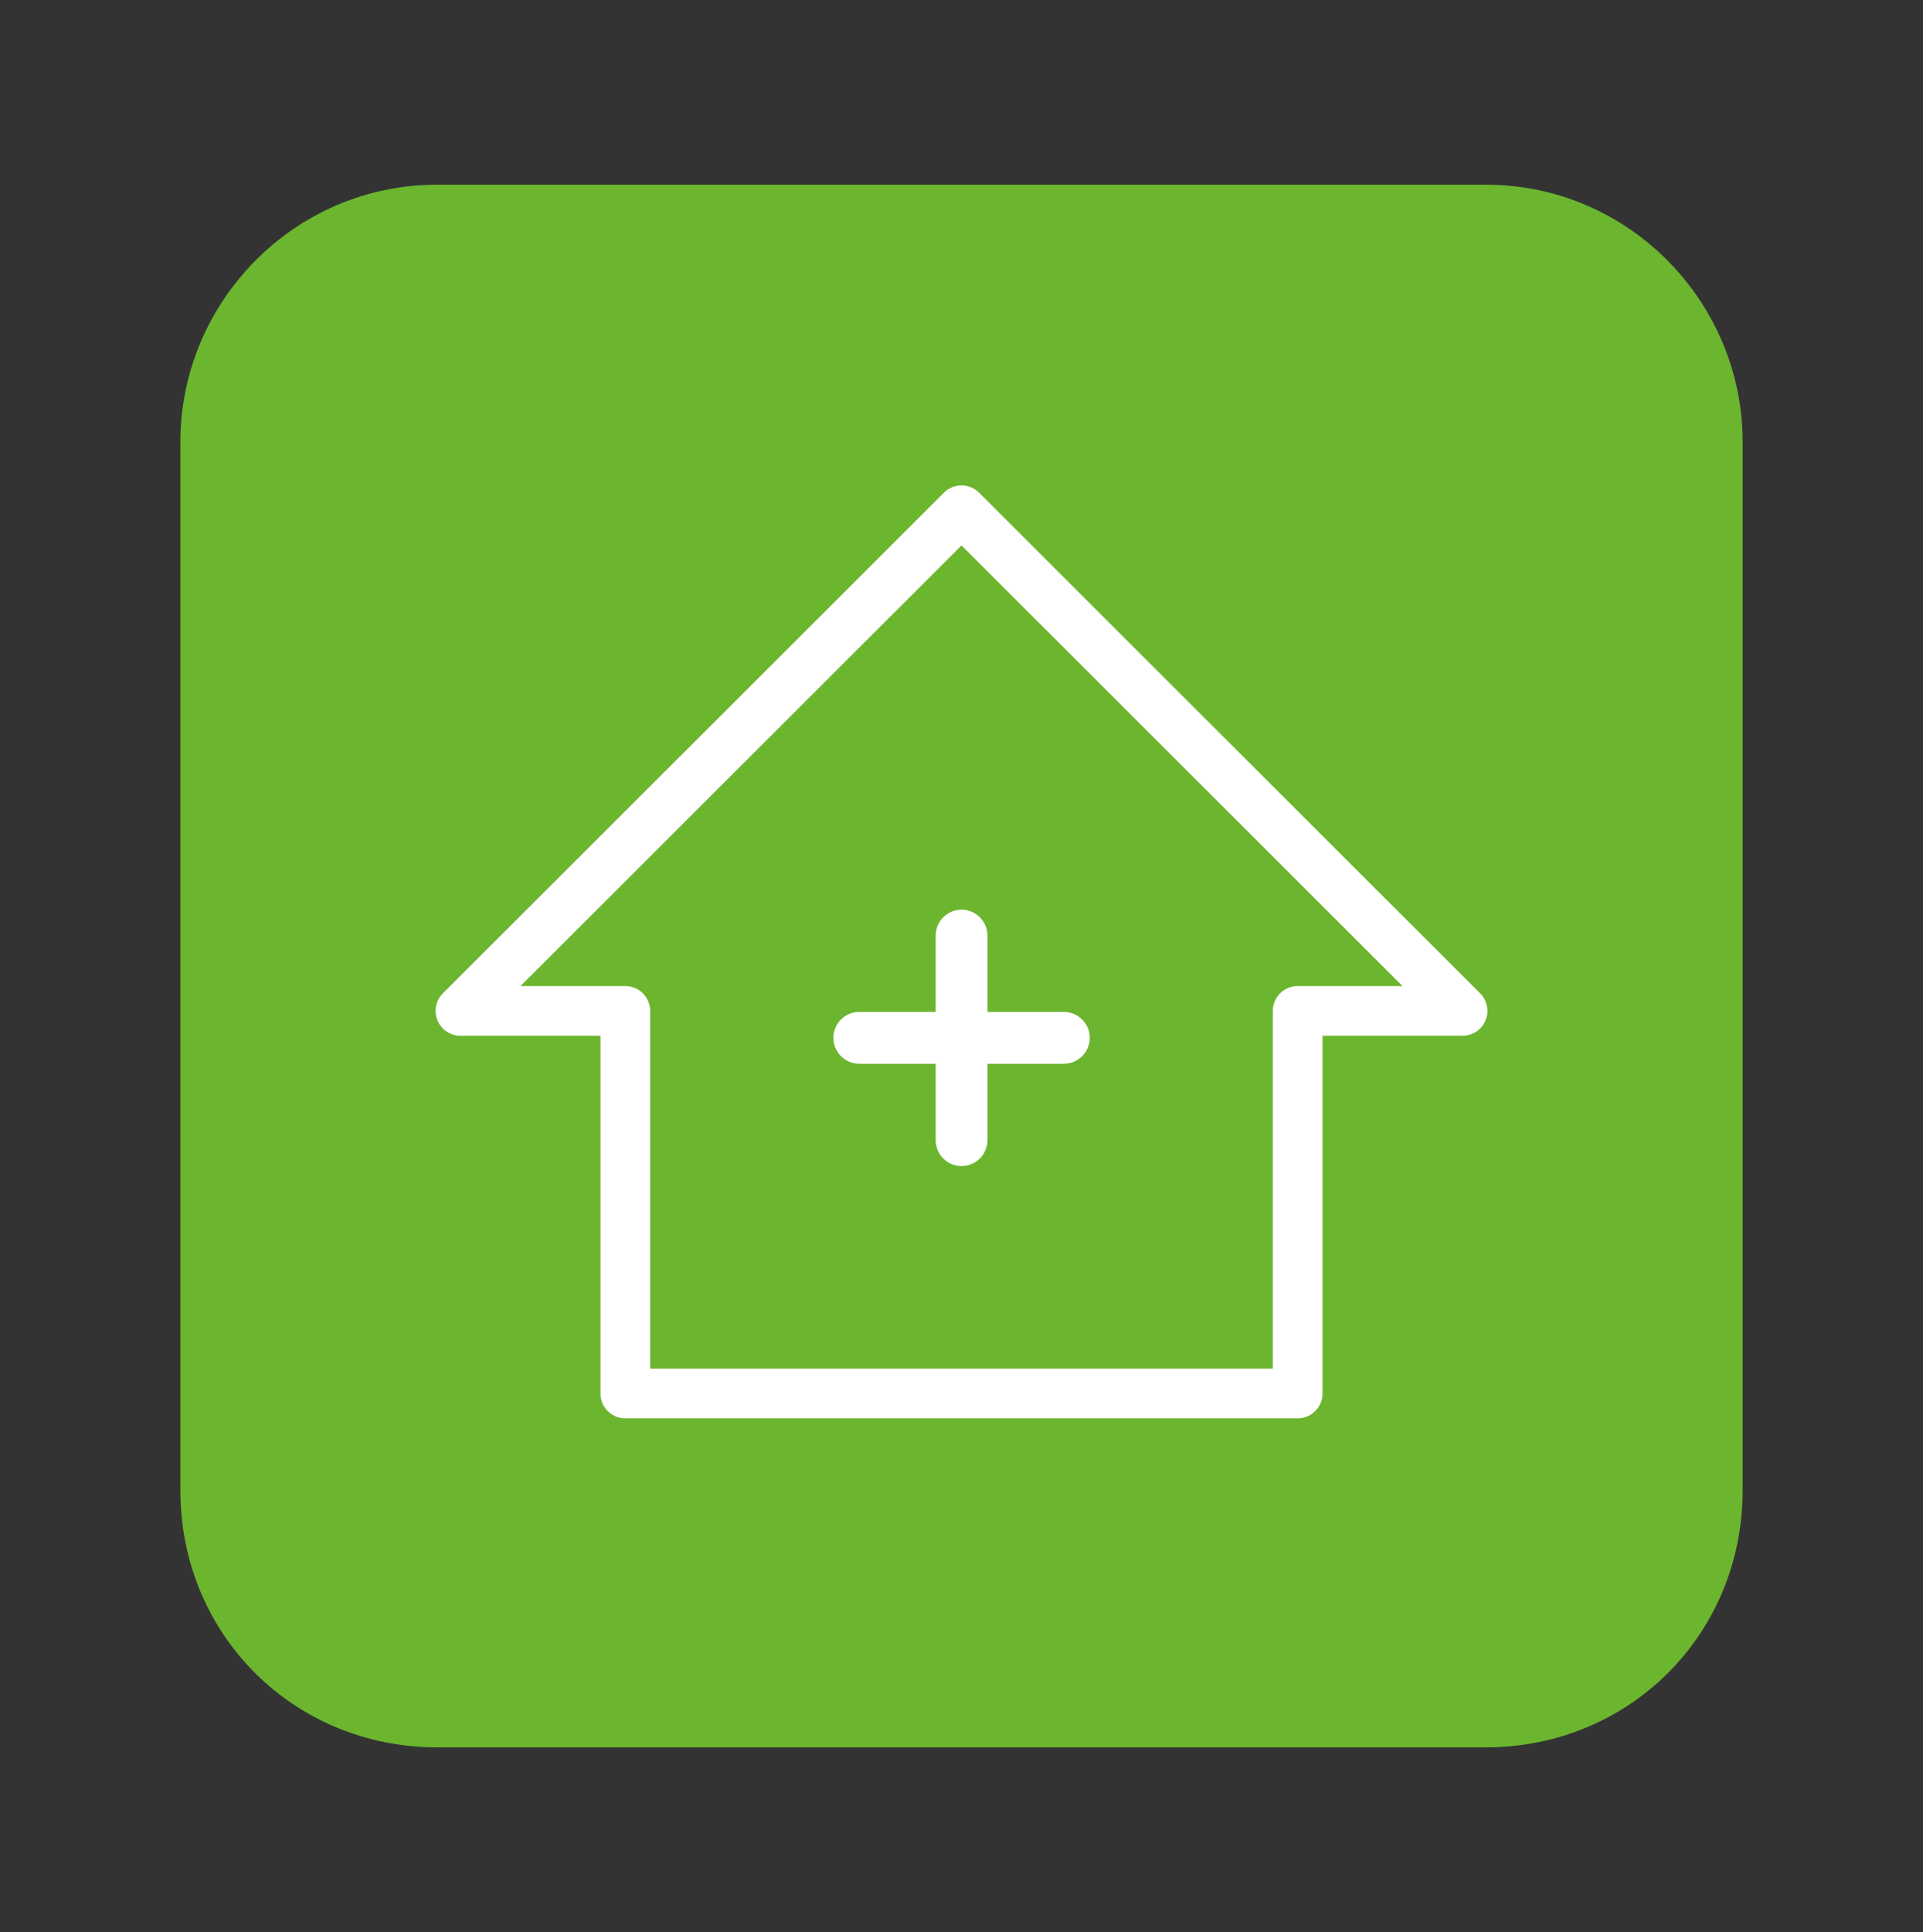
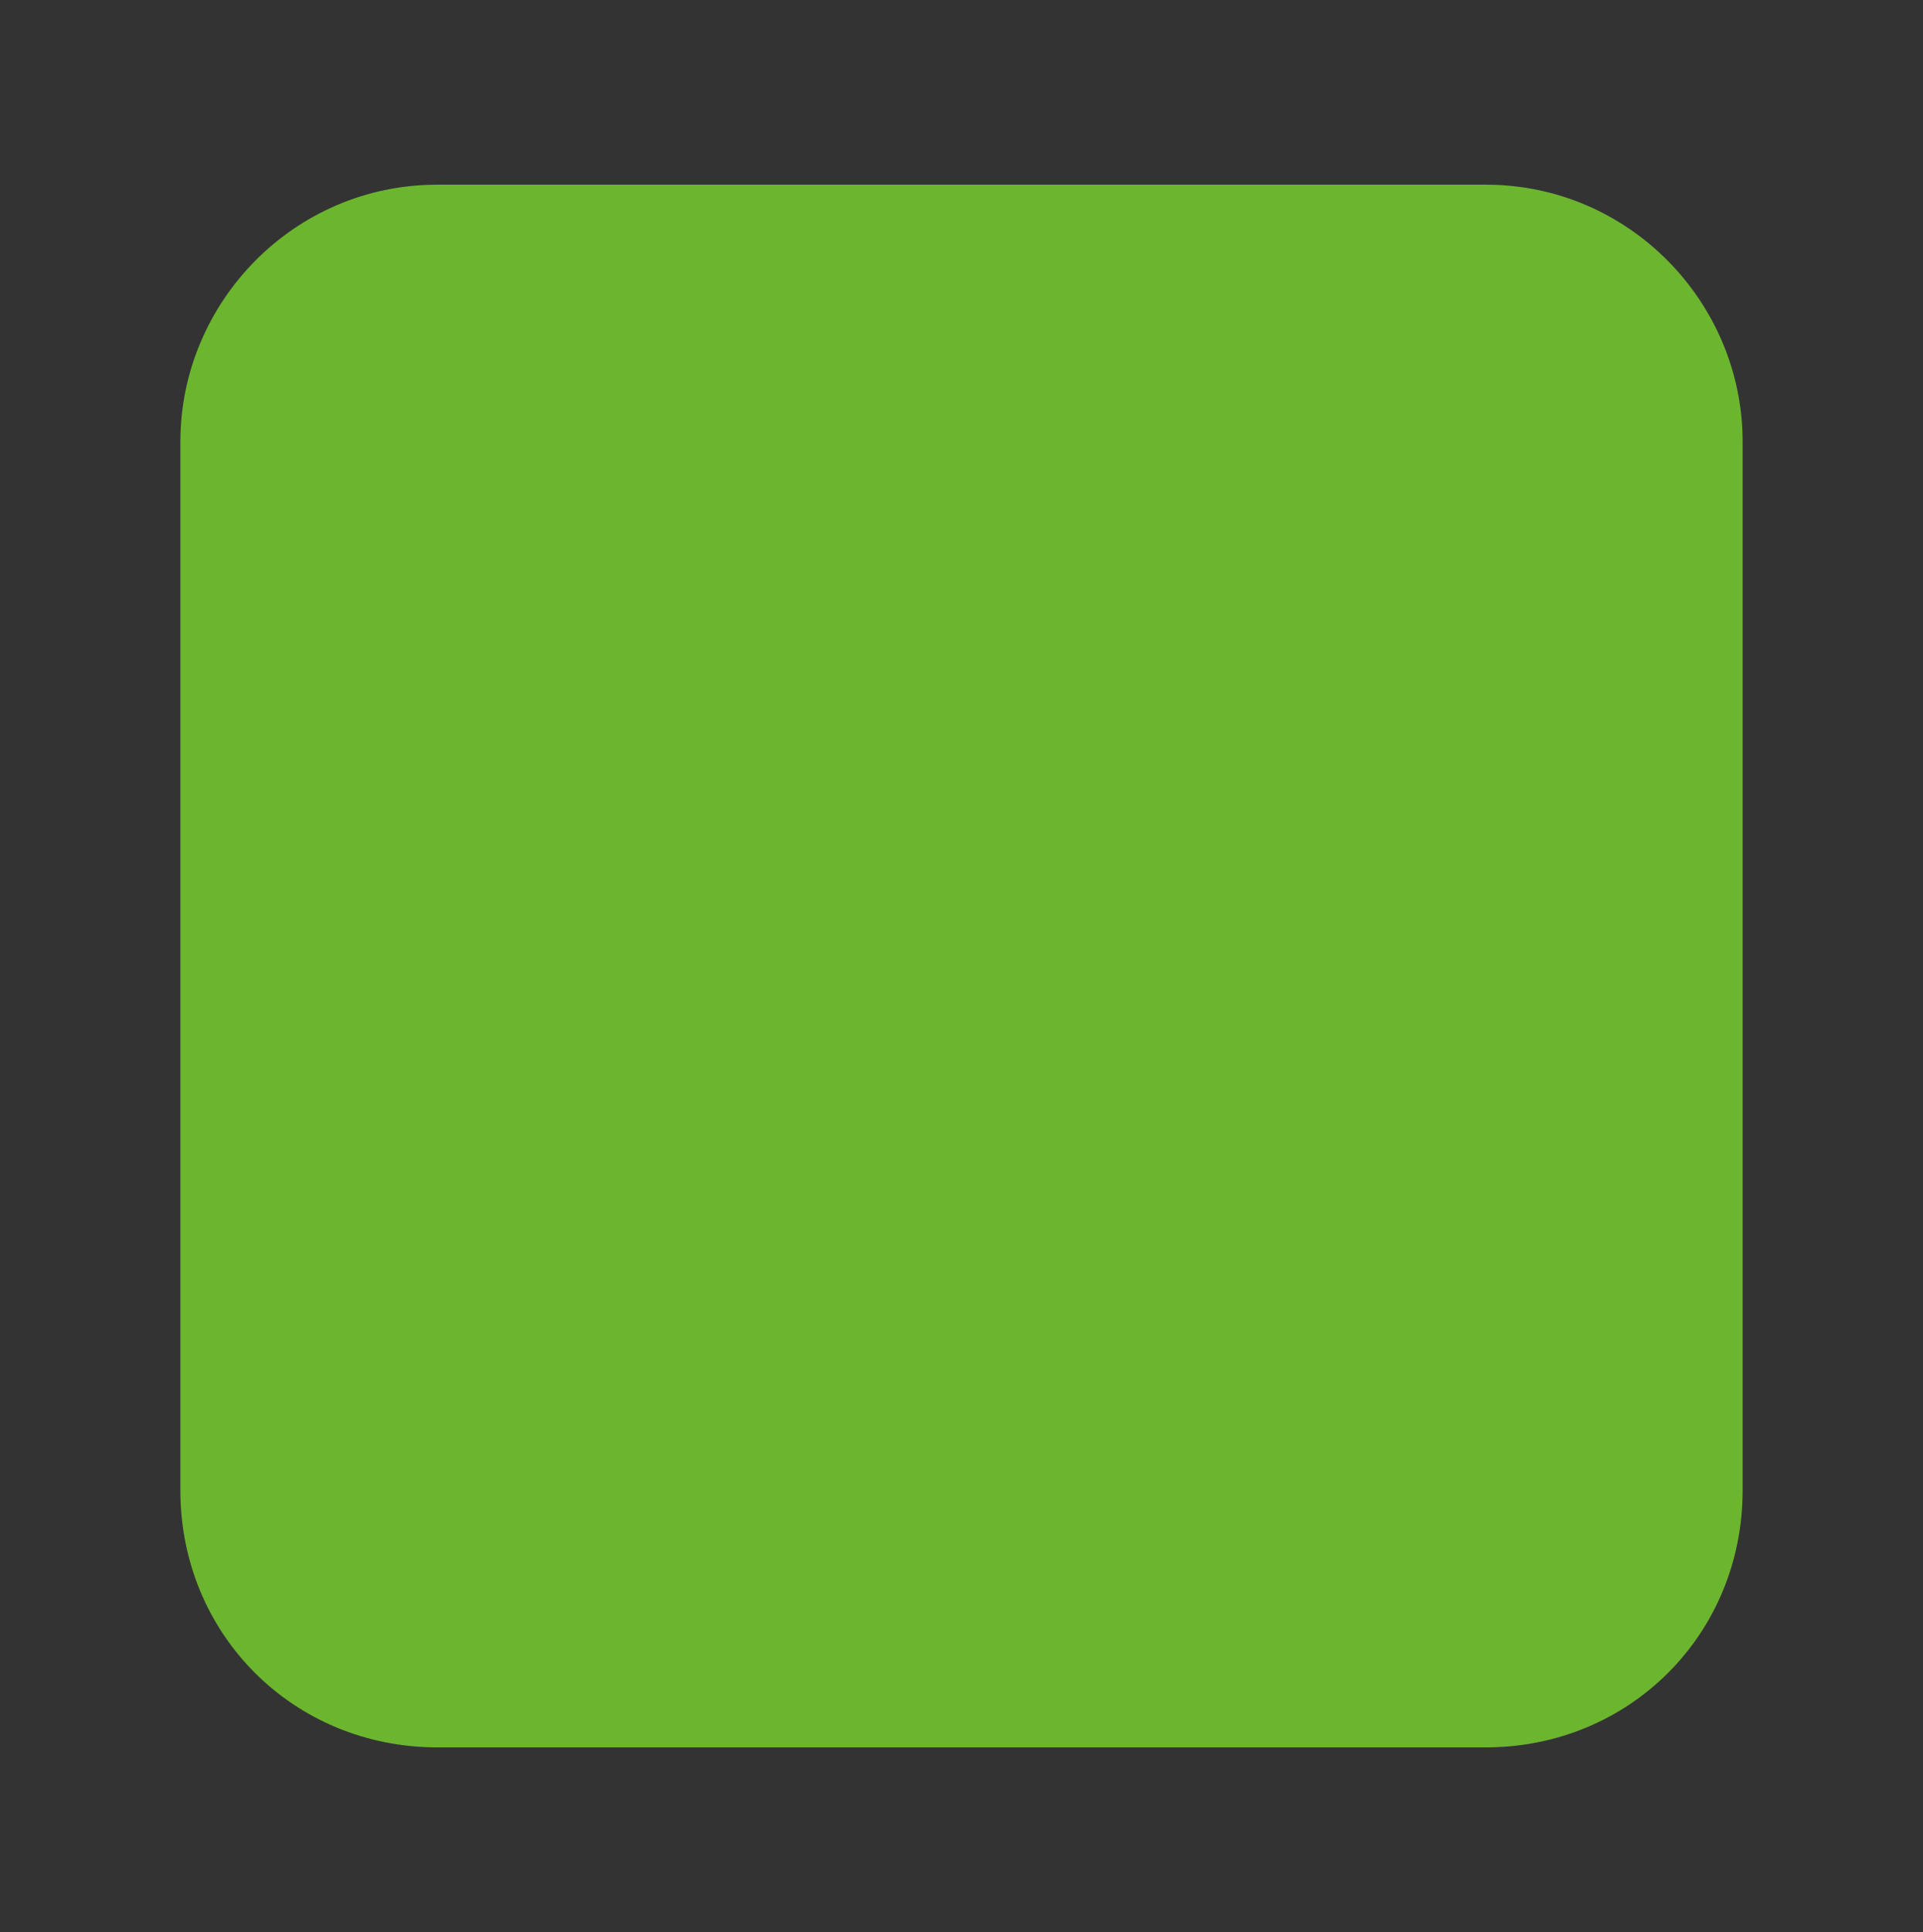
<svg xmlns="http://www.w3.org/2000/svg" id="Ebene_1" viewBox="0 0 135.4 136">
  <rect x="0" y="0" width="135.4" height="136" fill="#333333" stroke="none" />
  <defs>
    <style>.cls-1{fill:#6cb52f;}.cls-1,.cls-2{stroke-width:0px;}.cls-3{fill:none;stroke:#fff;stroke-linecap:round;stroke-linejoin:round;stroke-width:3.5px;}.cls-2{fill:#fff;}</style>
  </defs>
  <path class="cls-1" d="M122.7,31.09v73.82c0,10.13-7.96,18.09-18.09,18.09H30.79c-10.13,0-18.09-7.96-18.09-18.09V31.09c0-9.77,7.96-18.09,18.09-18.09h73.82c10.13,0,18.09,8.32,18.09,18.09Z" />
-   <path class="cls-3" d="M91.37,98.09h-47.34v-26.93h-11.61l35.28-35.24,35.28,35.24h-11.61v26.93Z" />
-   <path class="cls-2" d="M76.73,73.05c0,1.01-.82,1.83-1.83,1.83h-5.37v5.37c0,1.01-.82,1.83-1.83,1.83s-1.82-.82-1.82-1.83v-5.37h-5.38c-1,0-1.82-.82-1.82-1.83s.82-1.82,1.82-1.82h5.38v-5.37c0-1.01.82-1.83,1.82-1.83s1.83.82,1.83,1.83v5.37h5.37c1.01,0,1.83.82,1.83,1.82Z" />
</svg>